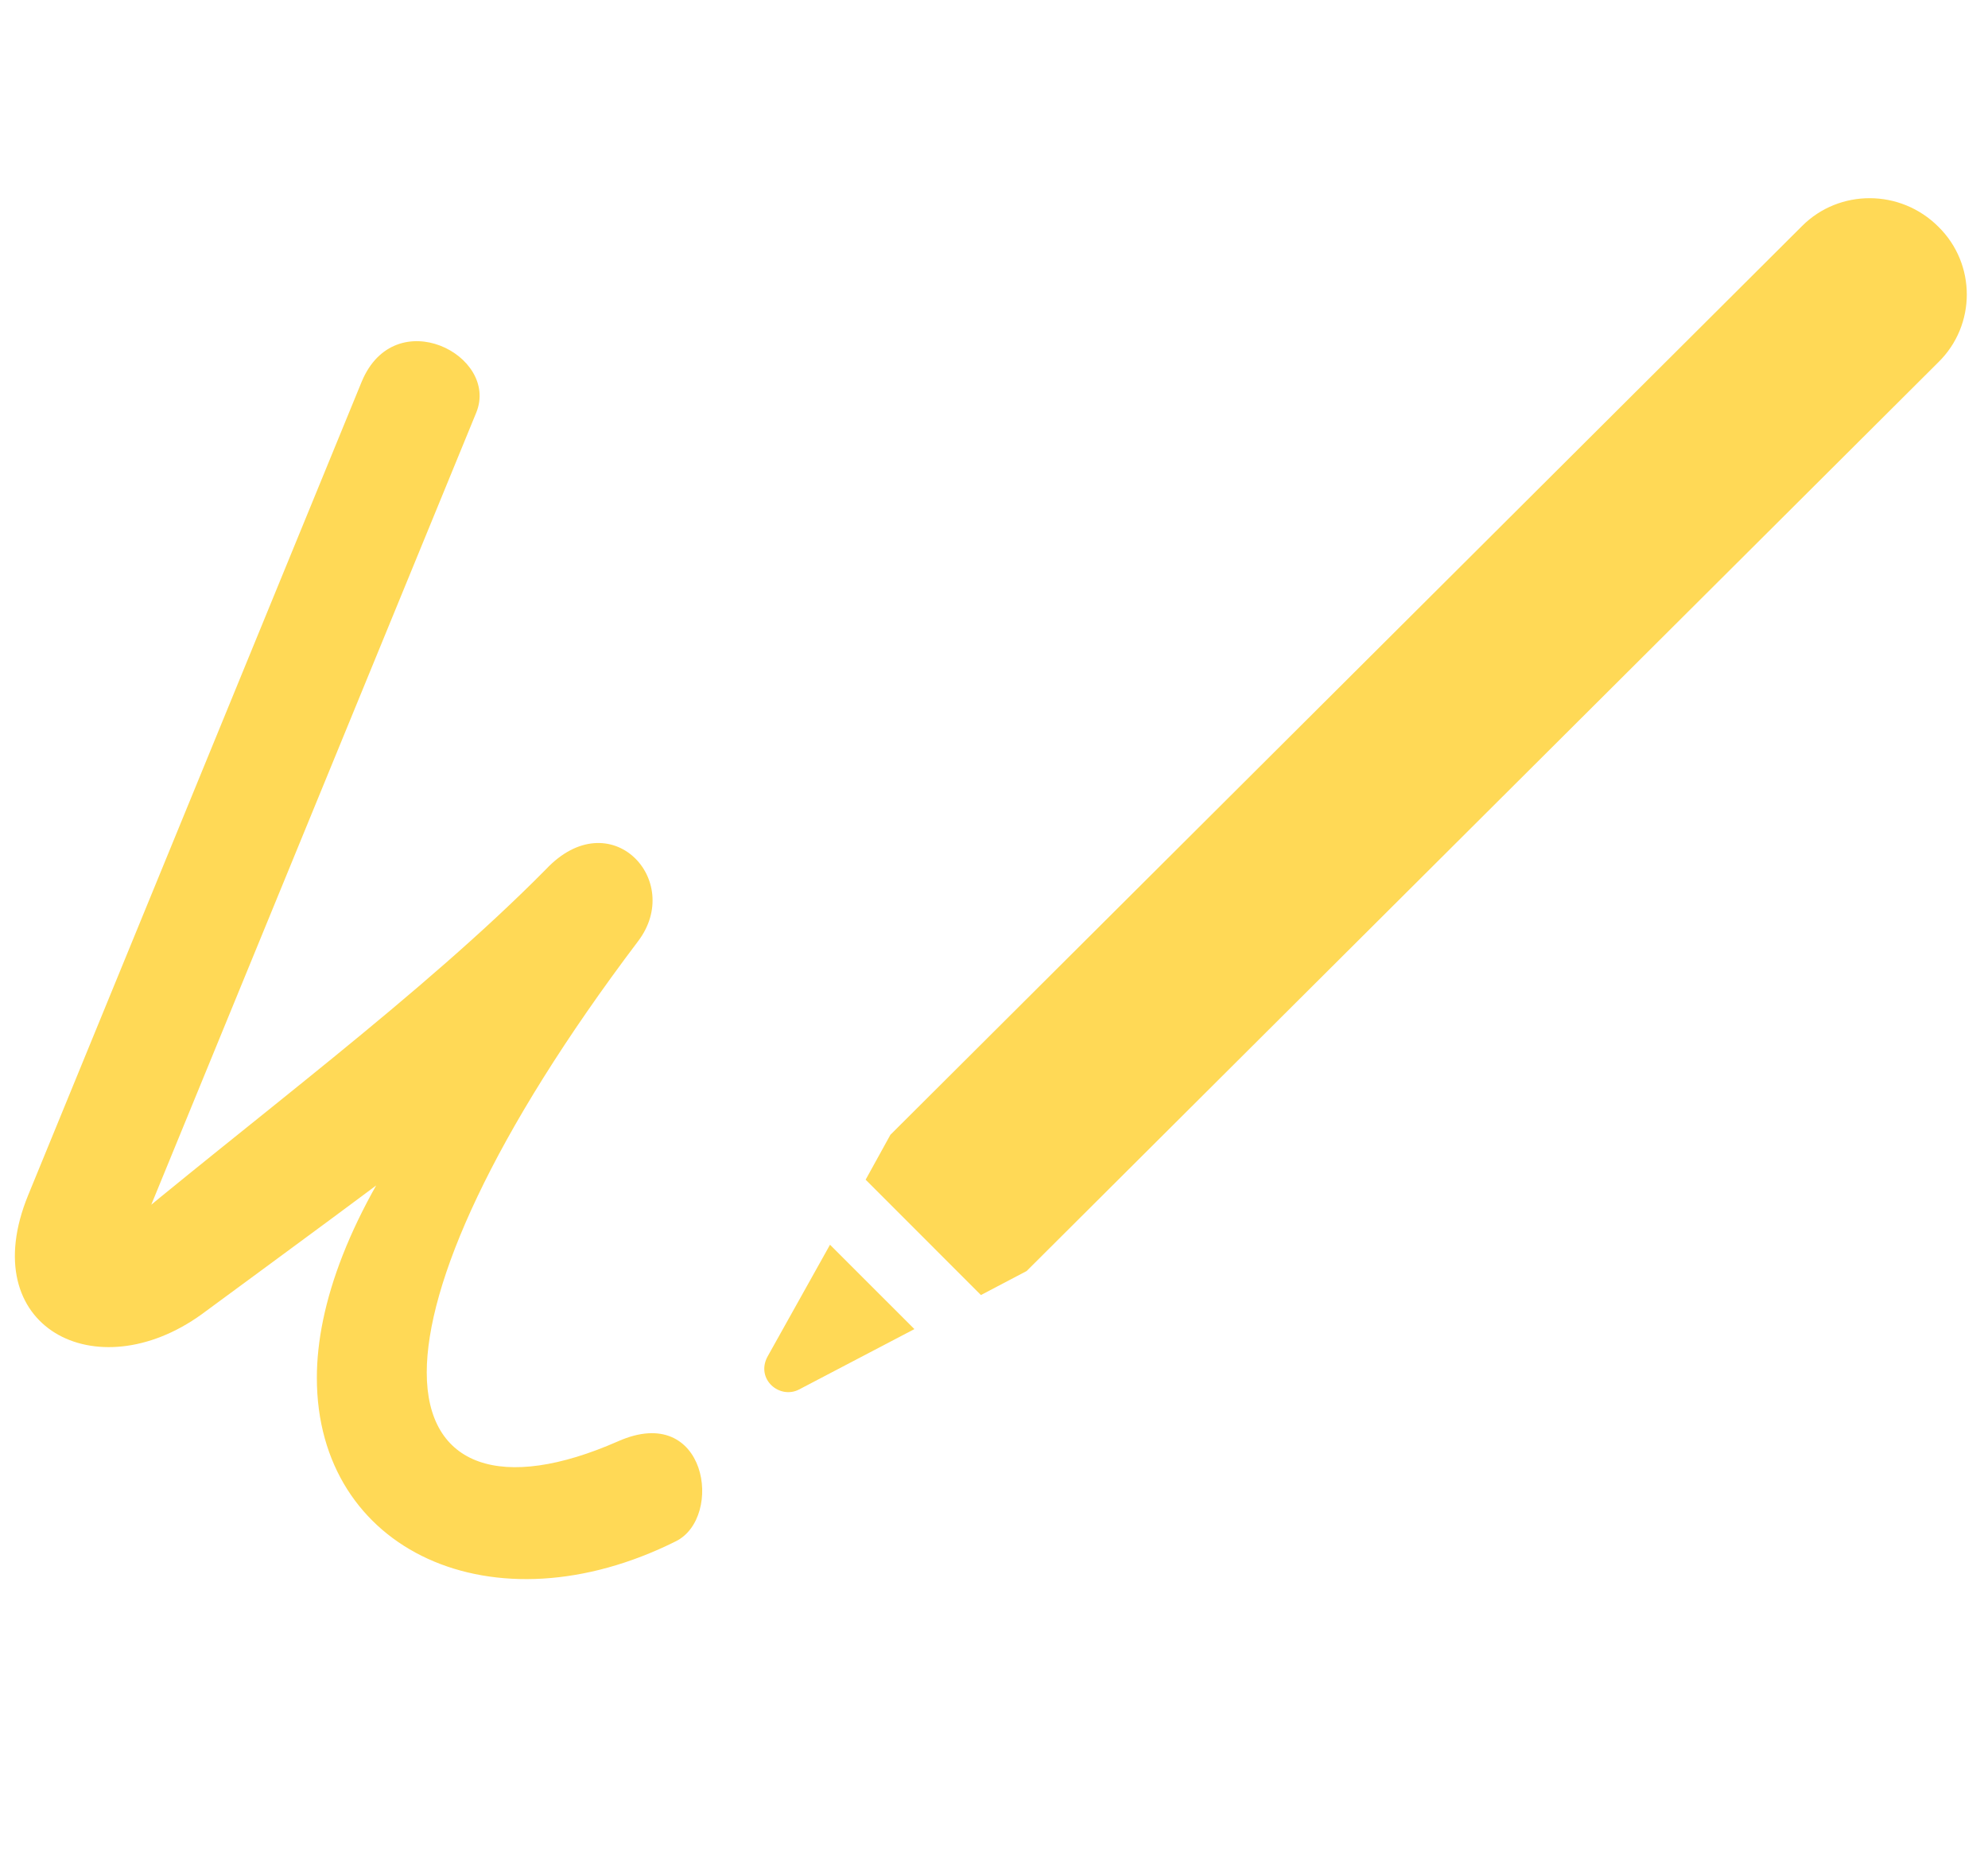
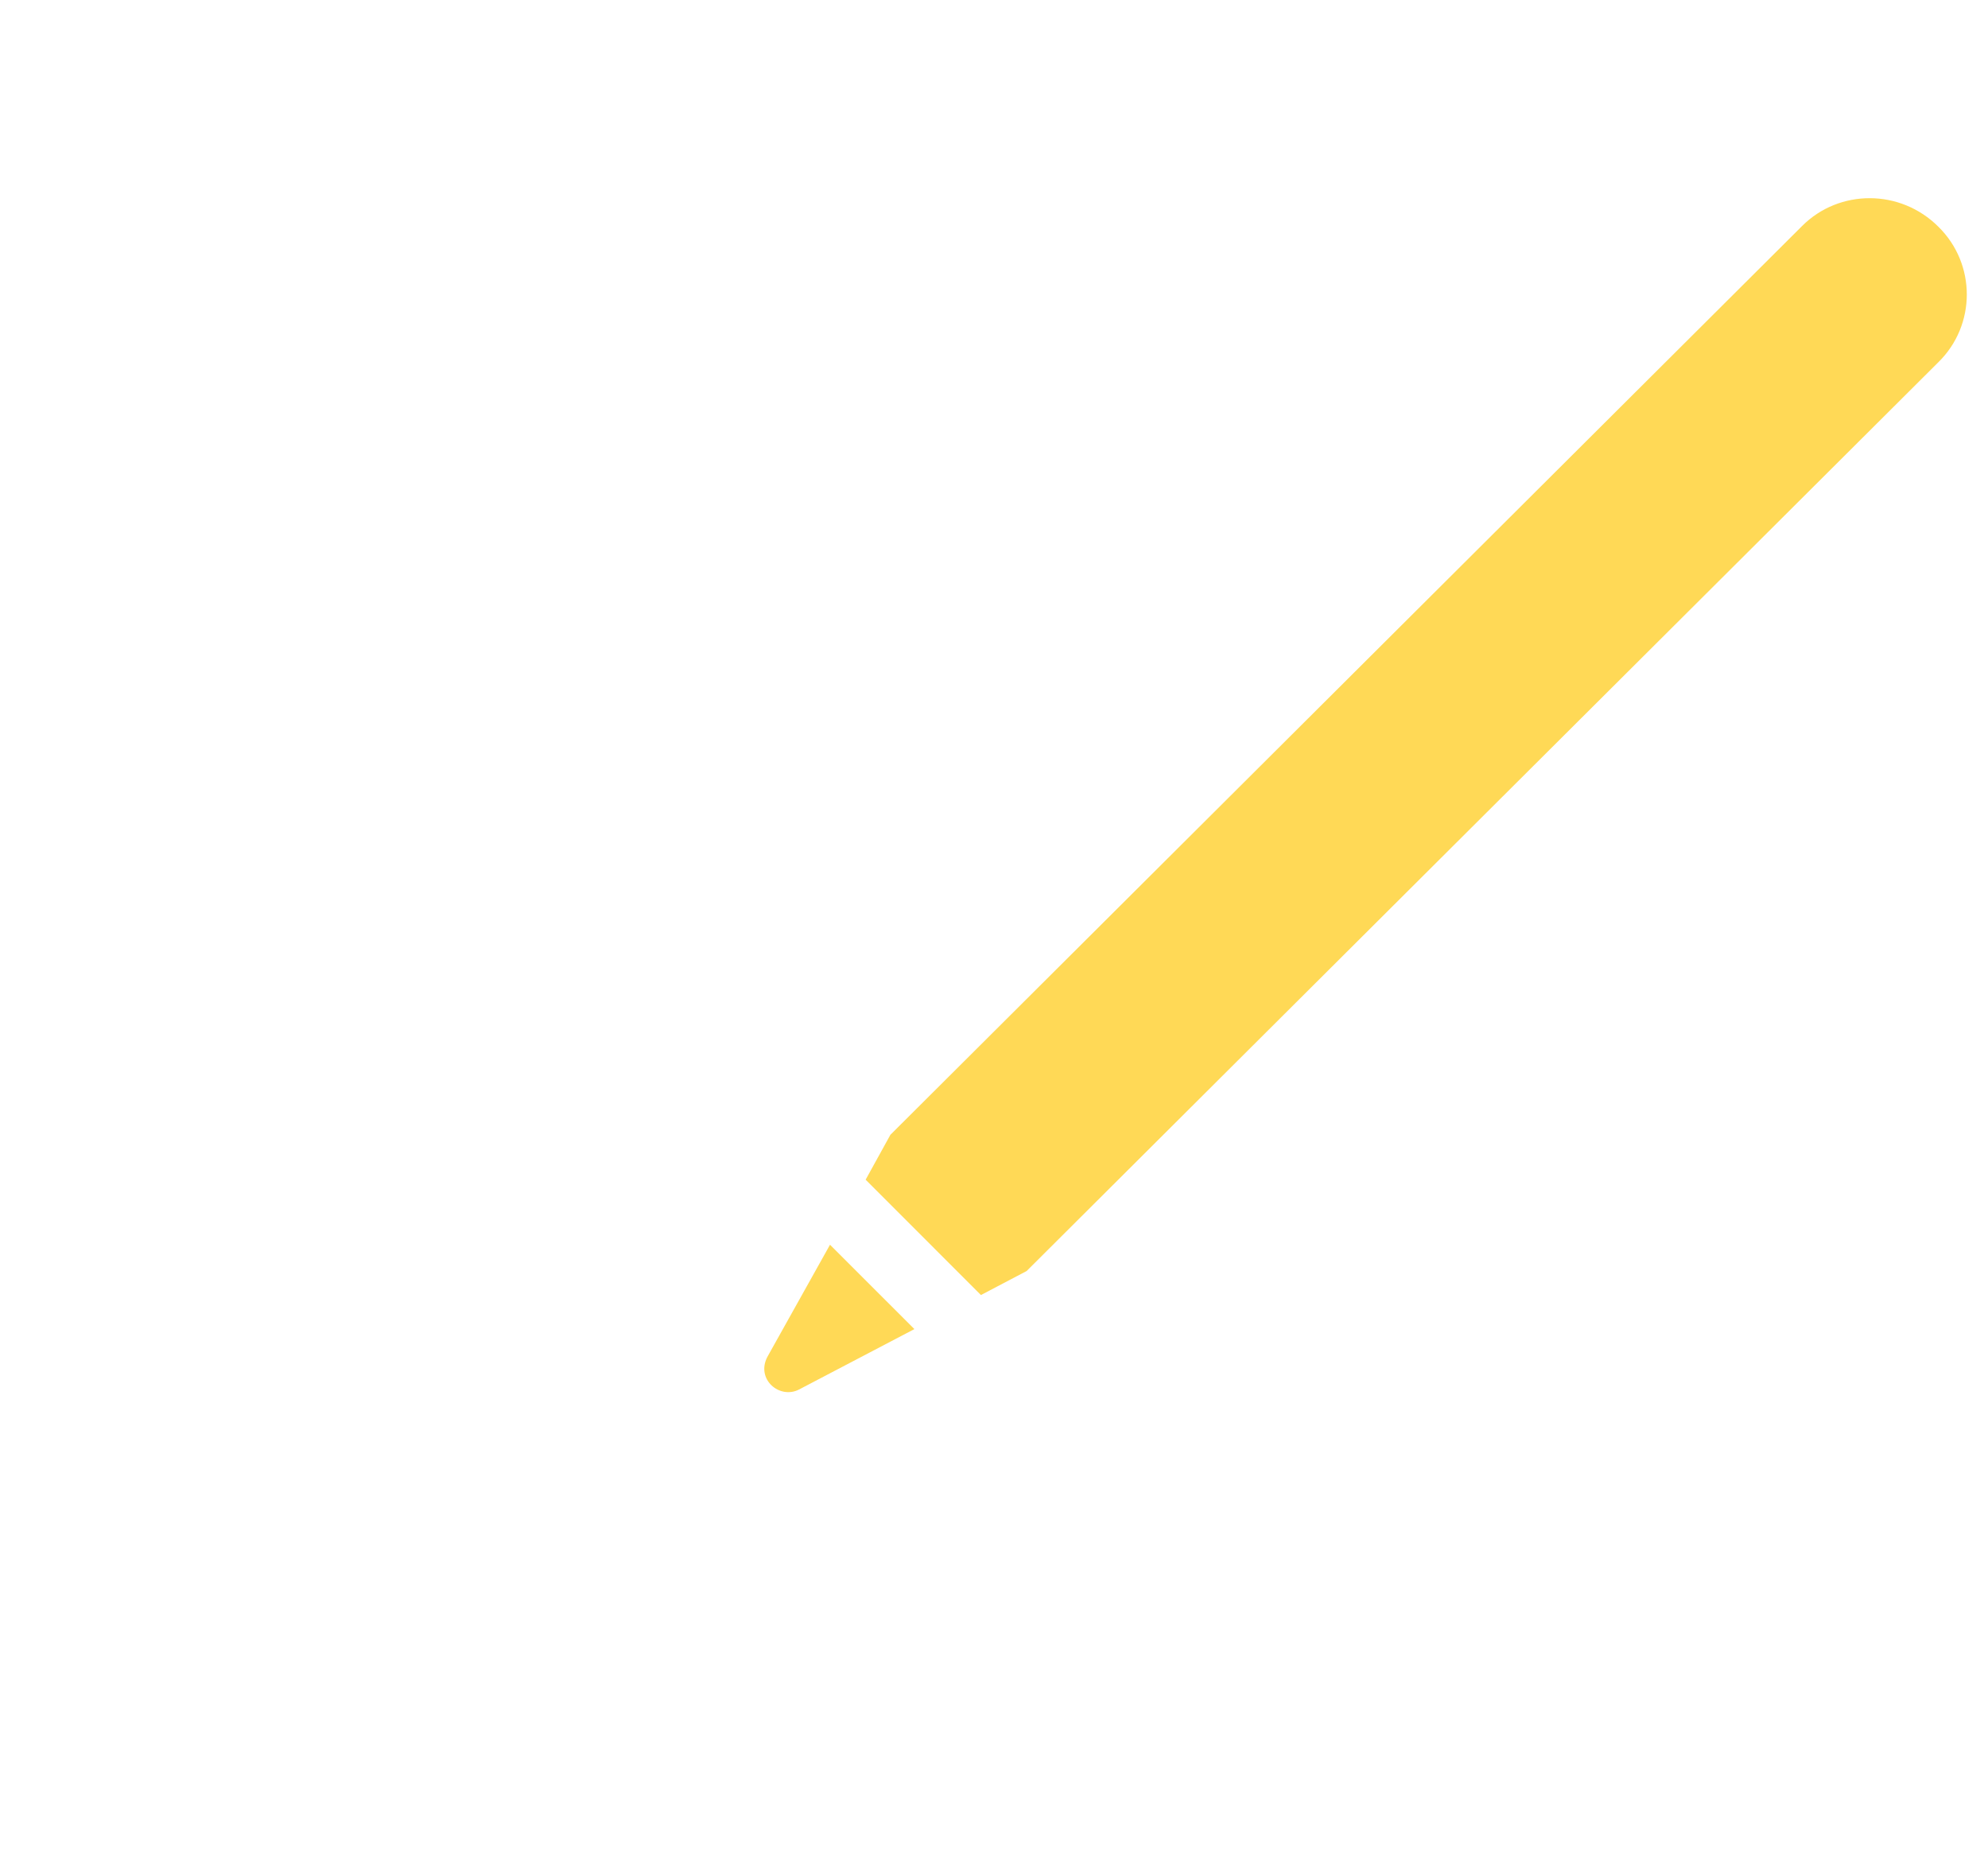
<svg xmlns="http://www.w3.org/2000/svg" width="86" height="80" viewBox="0 0 86 80" fill="none">
  <g clip-path="url(#clip0_17_7987)">
-     <path d="M1.218 51.693C-1.126 57.418 4.165 60.13 8.718 56.849C12.401 54.137 16.118 51.425 19.801 48.612L18.461 47.909C15.113 52.463 13.707 56.447 13.707 59.594C13.707 67.094 21.341 70.61 29.243 66.659C31.319 65.621 30.582 60.632 26.732 62.34C21.709 64.55 18.461 63.445 18.461 59.36C18.461 55.543 21.274 49.081 27.602 40.71C29.611 38.066 26.397 34.65 23.618 37.597C18.261 43.021 10.861 48.445 4.499 53.802L5.504 54.639L20.604 17.842C21.609 15.364 17.089 13.054 15.649 16.503L1.218 51.693Z" fill="#FFD956" />
-     <path d="M33.194 58.69C32.692 59.661 33.73 60.532 34.567 60.097L39.556 57.485L35.906 53.836L33.194 58.69ZM37.447 51.023L42.435 56.012L44.411 54.974L83.853 15.666C85.493 14.059 85.493 11.414 83.853 9.806C82.212 8.166 79.567 8.166 77.96 9.773L38.518 49.081L37.447 51.023Z" fill="#FFD956" />
+     <path d="M33.194 58.69C32.692 59.661 33.73 60.532 34.567 60.097L39.556 57.485L35.906 53.836ZM37.447 51.023L42.435 56.012L44.411 54.974L83.853 15.666C85.493 14.059 85.493 11.414 83.853 9.806C82.212 8.166 79.567 8.166 77.96 9.773L38.518 49.081L37.447 51.023Z" fill="#FFD956" />
  </g>
  <defs>
    <clipPath id="clip0_17_7987">
      <rect width="84.439" height="63.239" fill="white" transform="translate(0.643 8.571)" />
    </clipPath>
  </defs>
</svg>